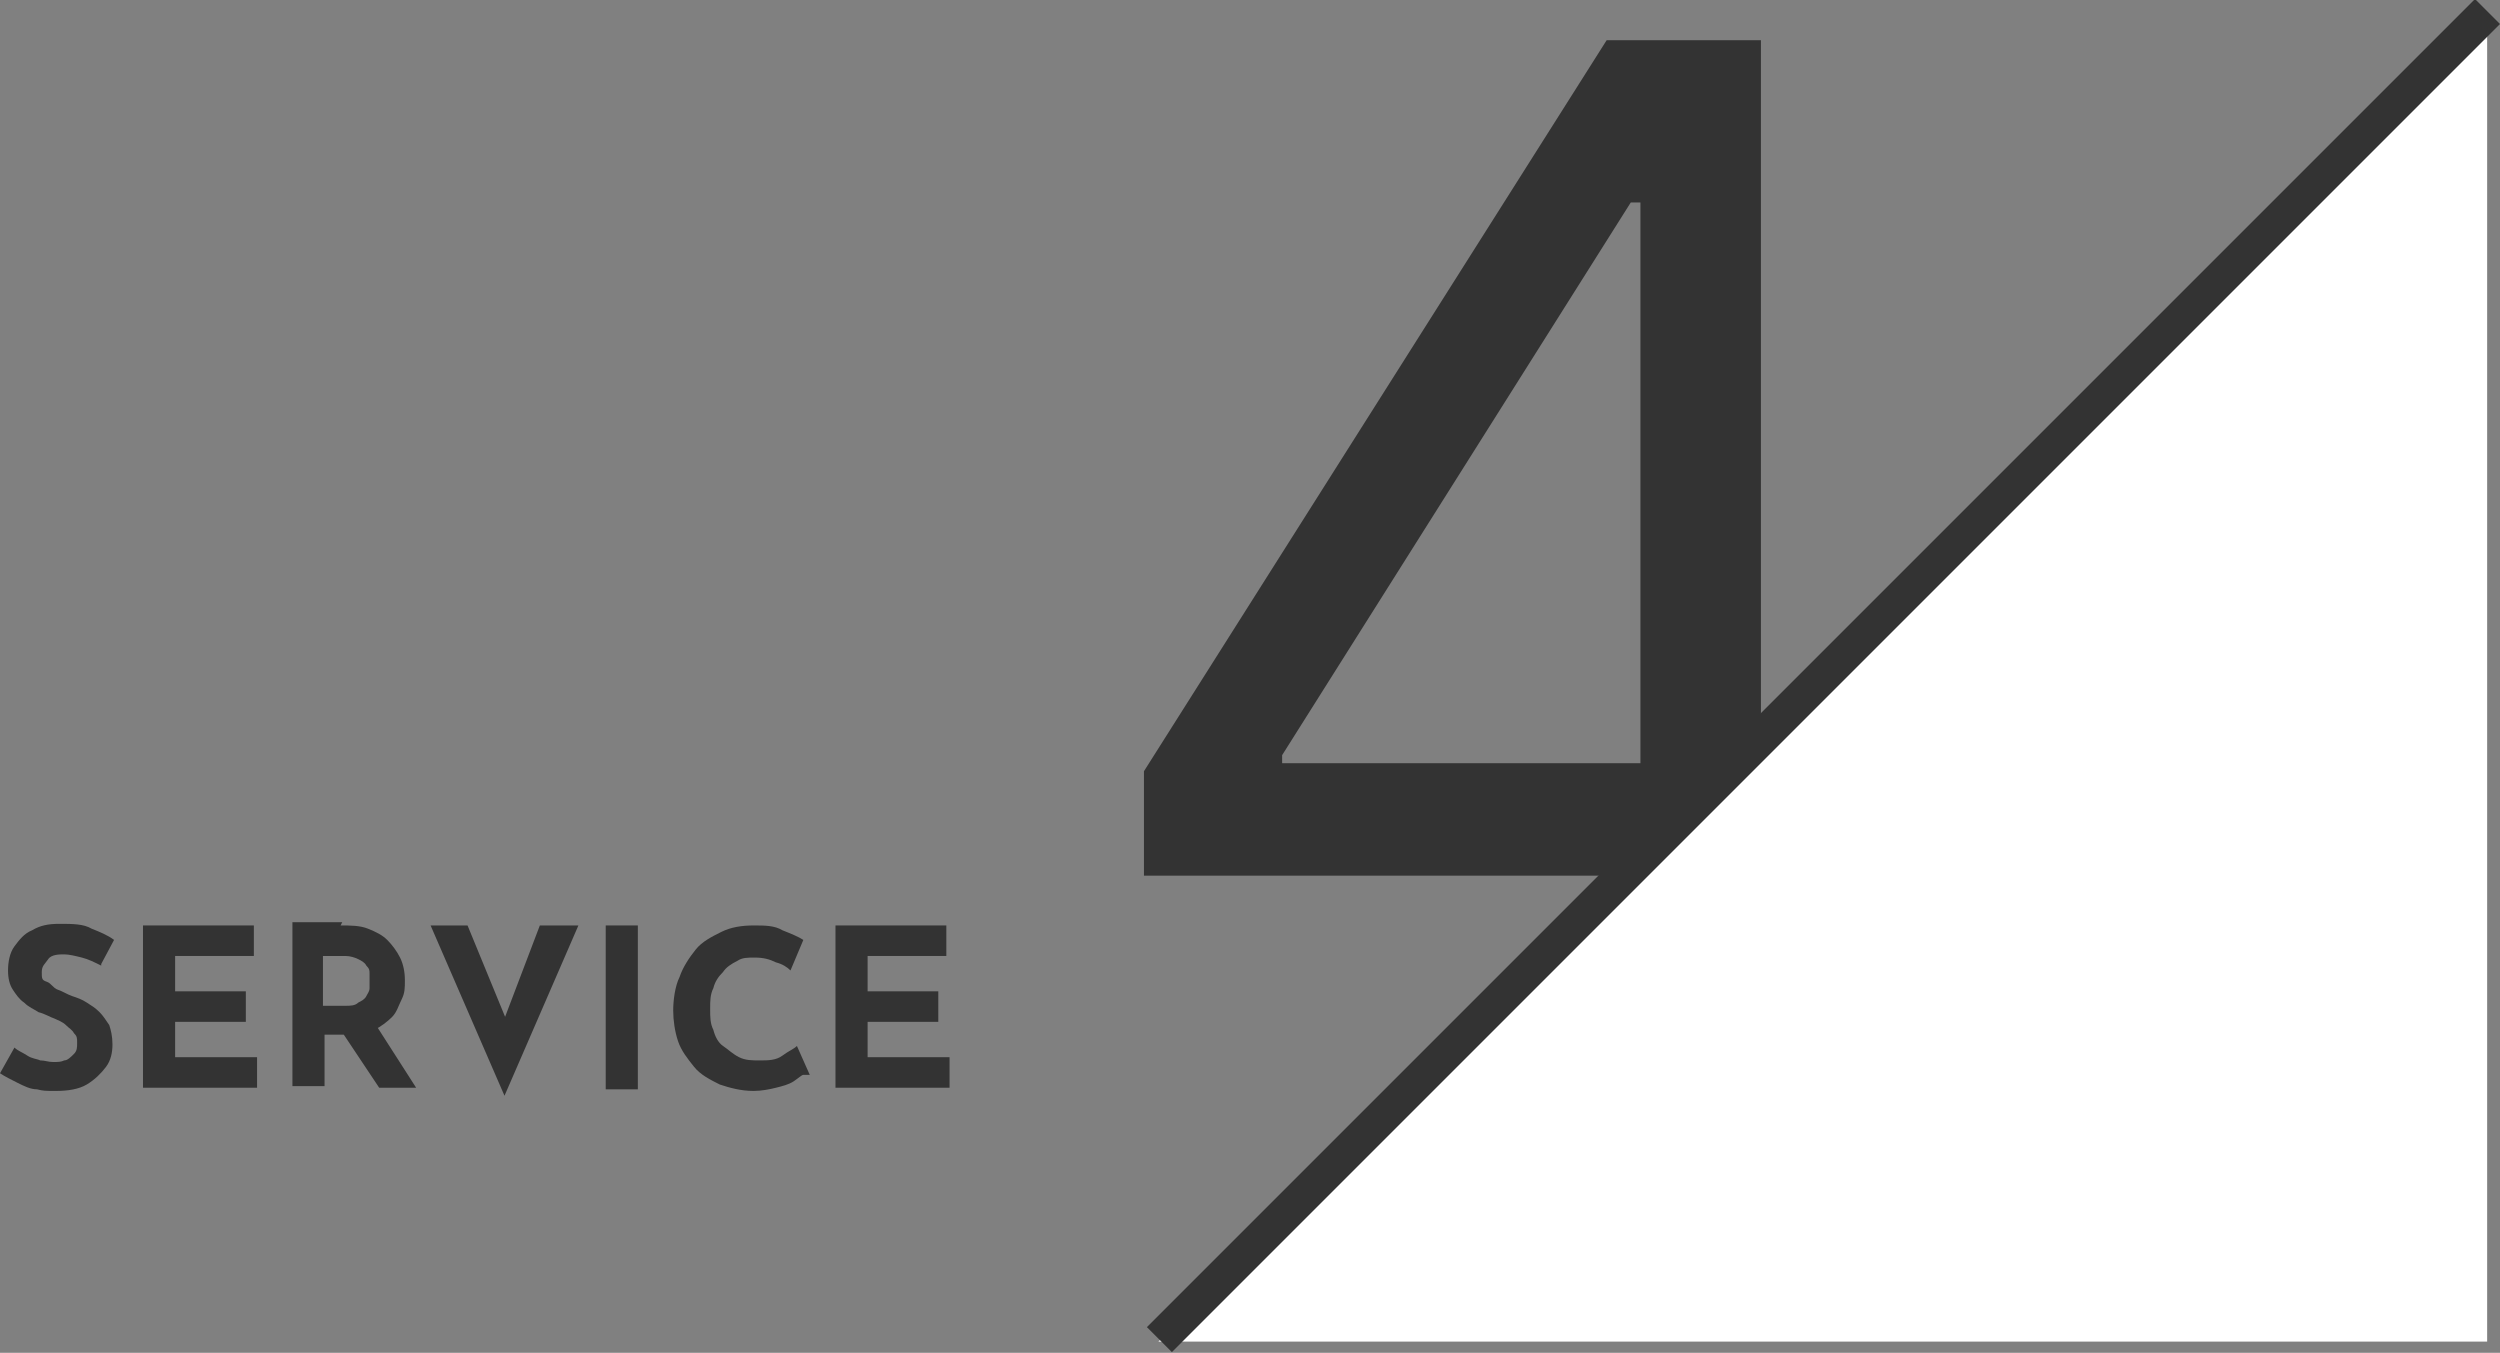
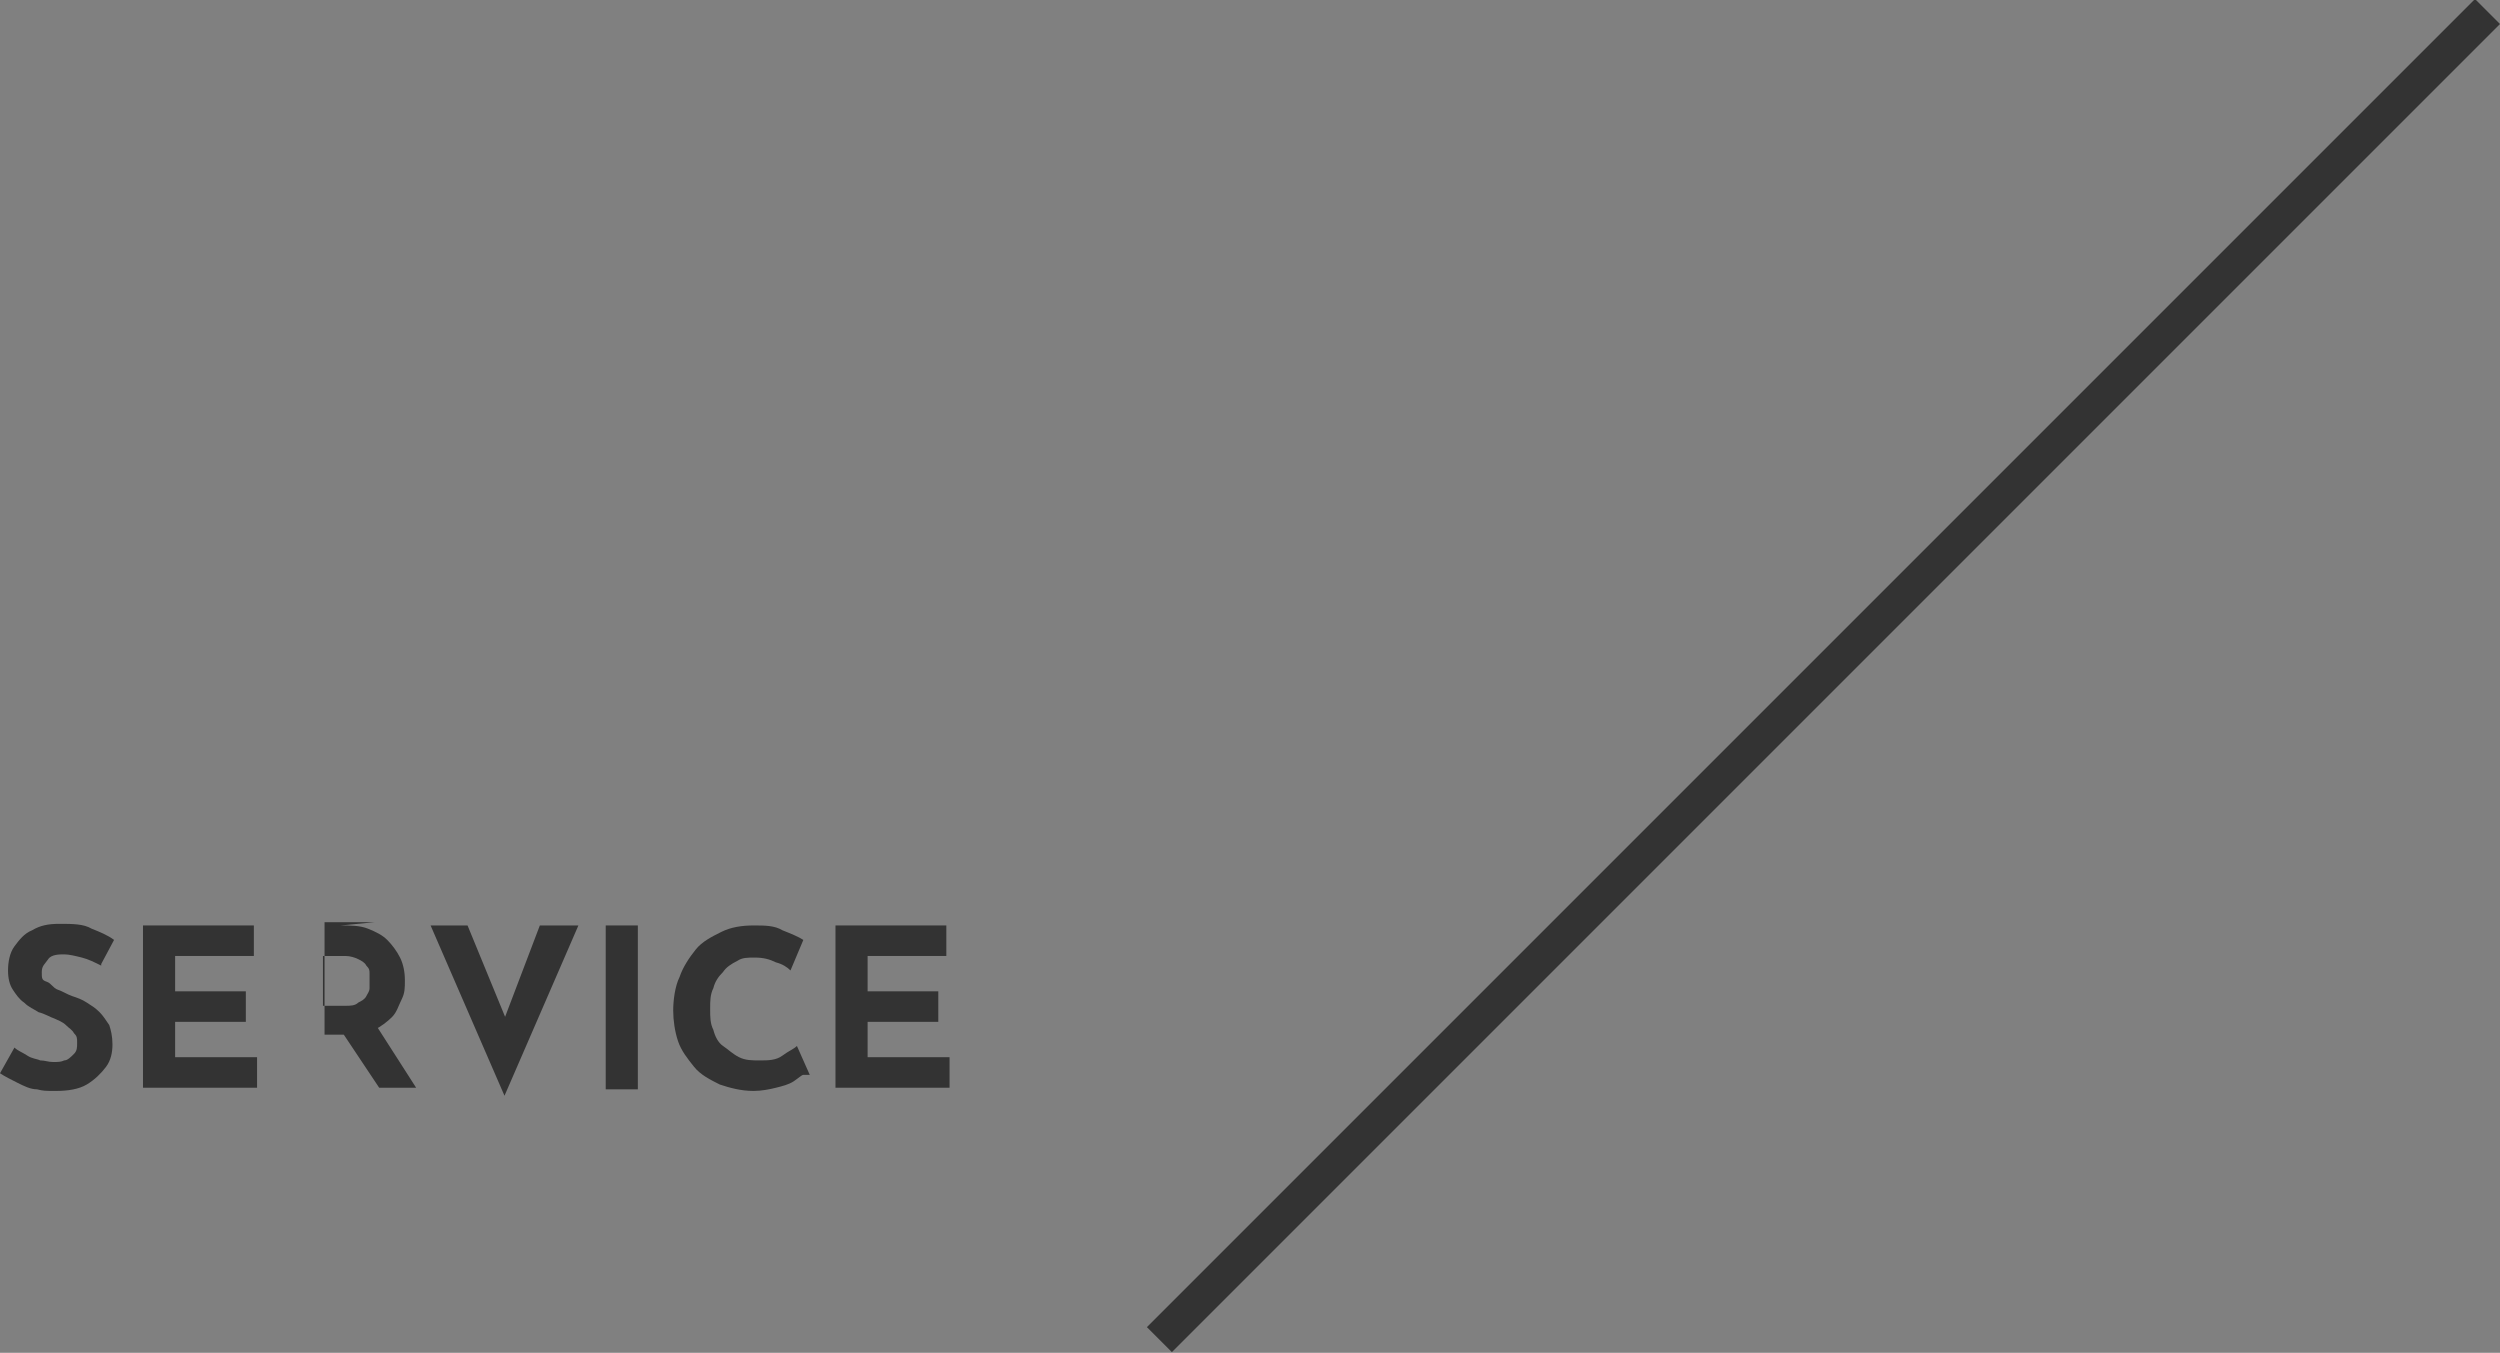
<svg xmlns="http://www.w3.org/2000/svg" id="_レイヤー_2" version="1.1" viewBox="0 0 155.6 84.2">
  <rect x="0" y="0" width="155.6" height="84.2" fill="#808080" stroke="none" />
  <defs>
    <style>
      .st0 {
        fill: #fff;
      }

      .st1 {
        fill: #333;
      }
    </style>
  </defs>
-   <path class="st1" d="M71.2,54.5v-6.5L100,2.5h4.7v10.1h-3.2l-21.7,34.4v.5h38.7v7h-47.3ZM102.1,67.9V2.5h7.5v65.5h-7.5Z" />
-   <polygon class="st0" points="72.1 83.5 154.8 .8 154.8 83.5 72.1 83.5" />
  <rect class="st1" x="55" y="41" width="116.9" height="2.2" transform="translate(3.5 92.5) rotate(-45)" />
  <g>
    <path class="st1" d="M6.3,60.1c-.4-.2-.8-.4-1.2-.5-.4-.1-.8-.2-1.1-.2s-.8,0-1,.3-.4.4-.4.8,0,.5.3.6.4.4.7.5c.3.1.6.3.9.4.3.1.6.2.9.4s.5.3.8.6c.2.2.4.5.6.8.1.3.2.7.2,1.2s-.1,1-.4,1.4-.7.8-1.2,1.1c-.5.3-1.2.4-1.9.4s-.8,0-1.2-.1c-.4,0-.8-.2-1.2-.4-.4-.2-.8-.4-1.1-.6l.9-1.6c.2.2.5.3.8.5s.6.2.8.3c.3,0,.5.1.8.1s.5,0,.7-.1c.2,0,.4-.2.6-.4.2-.2.2-.4.2-.7s0-.4-.2-.6c-.1-.2-.3-.3-.5-.5s-.5-.3-.7-.4c-.3-.1-.6-.3-1-.4-.3-.2-.6-.3-.9-.6-.3-.2-.5-.5-.7-.8-.2-.3-.3-.7-.3-1.2s.1-1.1.4-1.5.6-.8,1.1-1c.5-.3,1-.4,1.7-.4.8,0,1.5,0,2,.3.5.2,1,.4,1.4.7l-.8,1.5Z" />
    <path class="st1" d="M8.9,57.6h6.9v1.9h-4.9v2.2h4.4v1.9h-4.4v2.2h5.1v1.9h-7.1v-10.2Z" />
-     <path class="st1" d="M21.2,57.6c.6,0,1.2,0,1.7.2.5.2.9.4,1.2.7s.6.7.8,1.1.3.9.3,1.4,0,.8-.2,1.2-.3.8-.6,1.1c-.3.3-.7.6-1.1.8s-1,.3-1.7.3h-1.4v3.2h-2v-10.2h3.1ZM21.5,62.6c.3,0,.6,0,.8-.2.2-.1.4-.2.5-.4.1-.2.2-.3.2-.5,0-.2,0-.3,0-.5s0-.3,0-.4c0-.2,0-.3-.2-.5-.1-.2-.3-.3-.5-.4s-.5-.2-.8-.2h-1.4v3.1h1.4ZM23.4,63.8l2.5,3.9h-2.3l-2.6-3.9h2.4Z" />
+     <path class="st1" d="M21.2,57.6c.6,0,1.2,0,1.7.2.5.2.9.4,1.2.7s.6.7.8,1.1.3.9.3,1.4,0,.8-.2,1.2-.3.8-.6,1.1c-.3.3-.7.6-1.1.8s-1,.3-1.7.3h-1.4v3.2v-10.2h3.1ZM21.5,62.6c.3,0,.6,0,.8-.2.2-.1.4-.2.5-.4.1-.2.2-.3.2-.5,0-.2,0-.3,0-.5s0-.3,0-.4c0-.2,0-.3-.2-.5-.1-.2-.3-.3-.5-.4s-.5-.2-.8-.2h-1.4v3.1h1.4ZM23.4,63.8l2.5,3.9h-2.3l-2.6-3.9h2.4Z" />
    <path class="st1" d="M29.1,57.6l3,7.3-1.2-.2,2.7-7.1h2.4l-4.6,10.6-4.6-10.6h2.4Z" />
    <path class="st1" d="M37.7,57.6h2v10.2h-2v-10.2Z" />
    <path class="st1" d="M50,66.9c-.1,0-.3.2-.6.4-.3.2-.7.3-1.1.4s-.9.2-1.4.2c-.8,0-1.5-.2-2.1-.4-.6-.3-1.2-.6-1.6-1.1s-.8-1-1-1.6c-.2-.6-.3-1.3-.3-1.9s.1-1.5.4-2.1c.2-.6.6-1.2,1-1.7s1-.8,1.6-1.1,1.3-.4,2-.4,1.3,0,1.8.3c.5.2,1,.4,1.3.6l-.8,1.9c-.2-.2-.5-.4-.9-.5-.4-.2-.8-.3-1.3-.3s-.8,0-1.1.2c-.4.2-.7.4-.9.7-.3.3-.5.6-.6,1-.2.4-.2.8-.2,1.3s0,.9.2,1.3c.1.4.3.8.6,1s.6.5,1,.7.8.2,1.3.2,1,0,1.4-.3.7-.4.9-.6l.8,1.8Z" />
    <path class="st1" d="M52,57.6h6.9v1.9h-4.9v2.2h4.4v1.9h-4.4v2.2h5.1v1.9h-7.1v-10.2Z" />
  </g>
</svg>